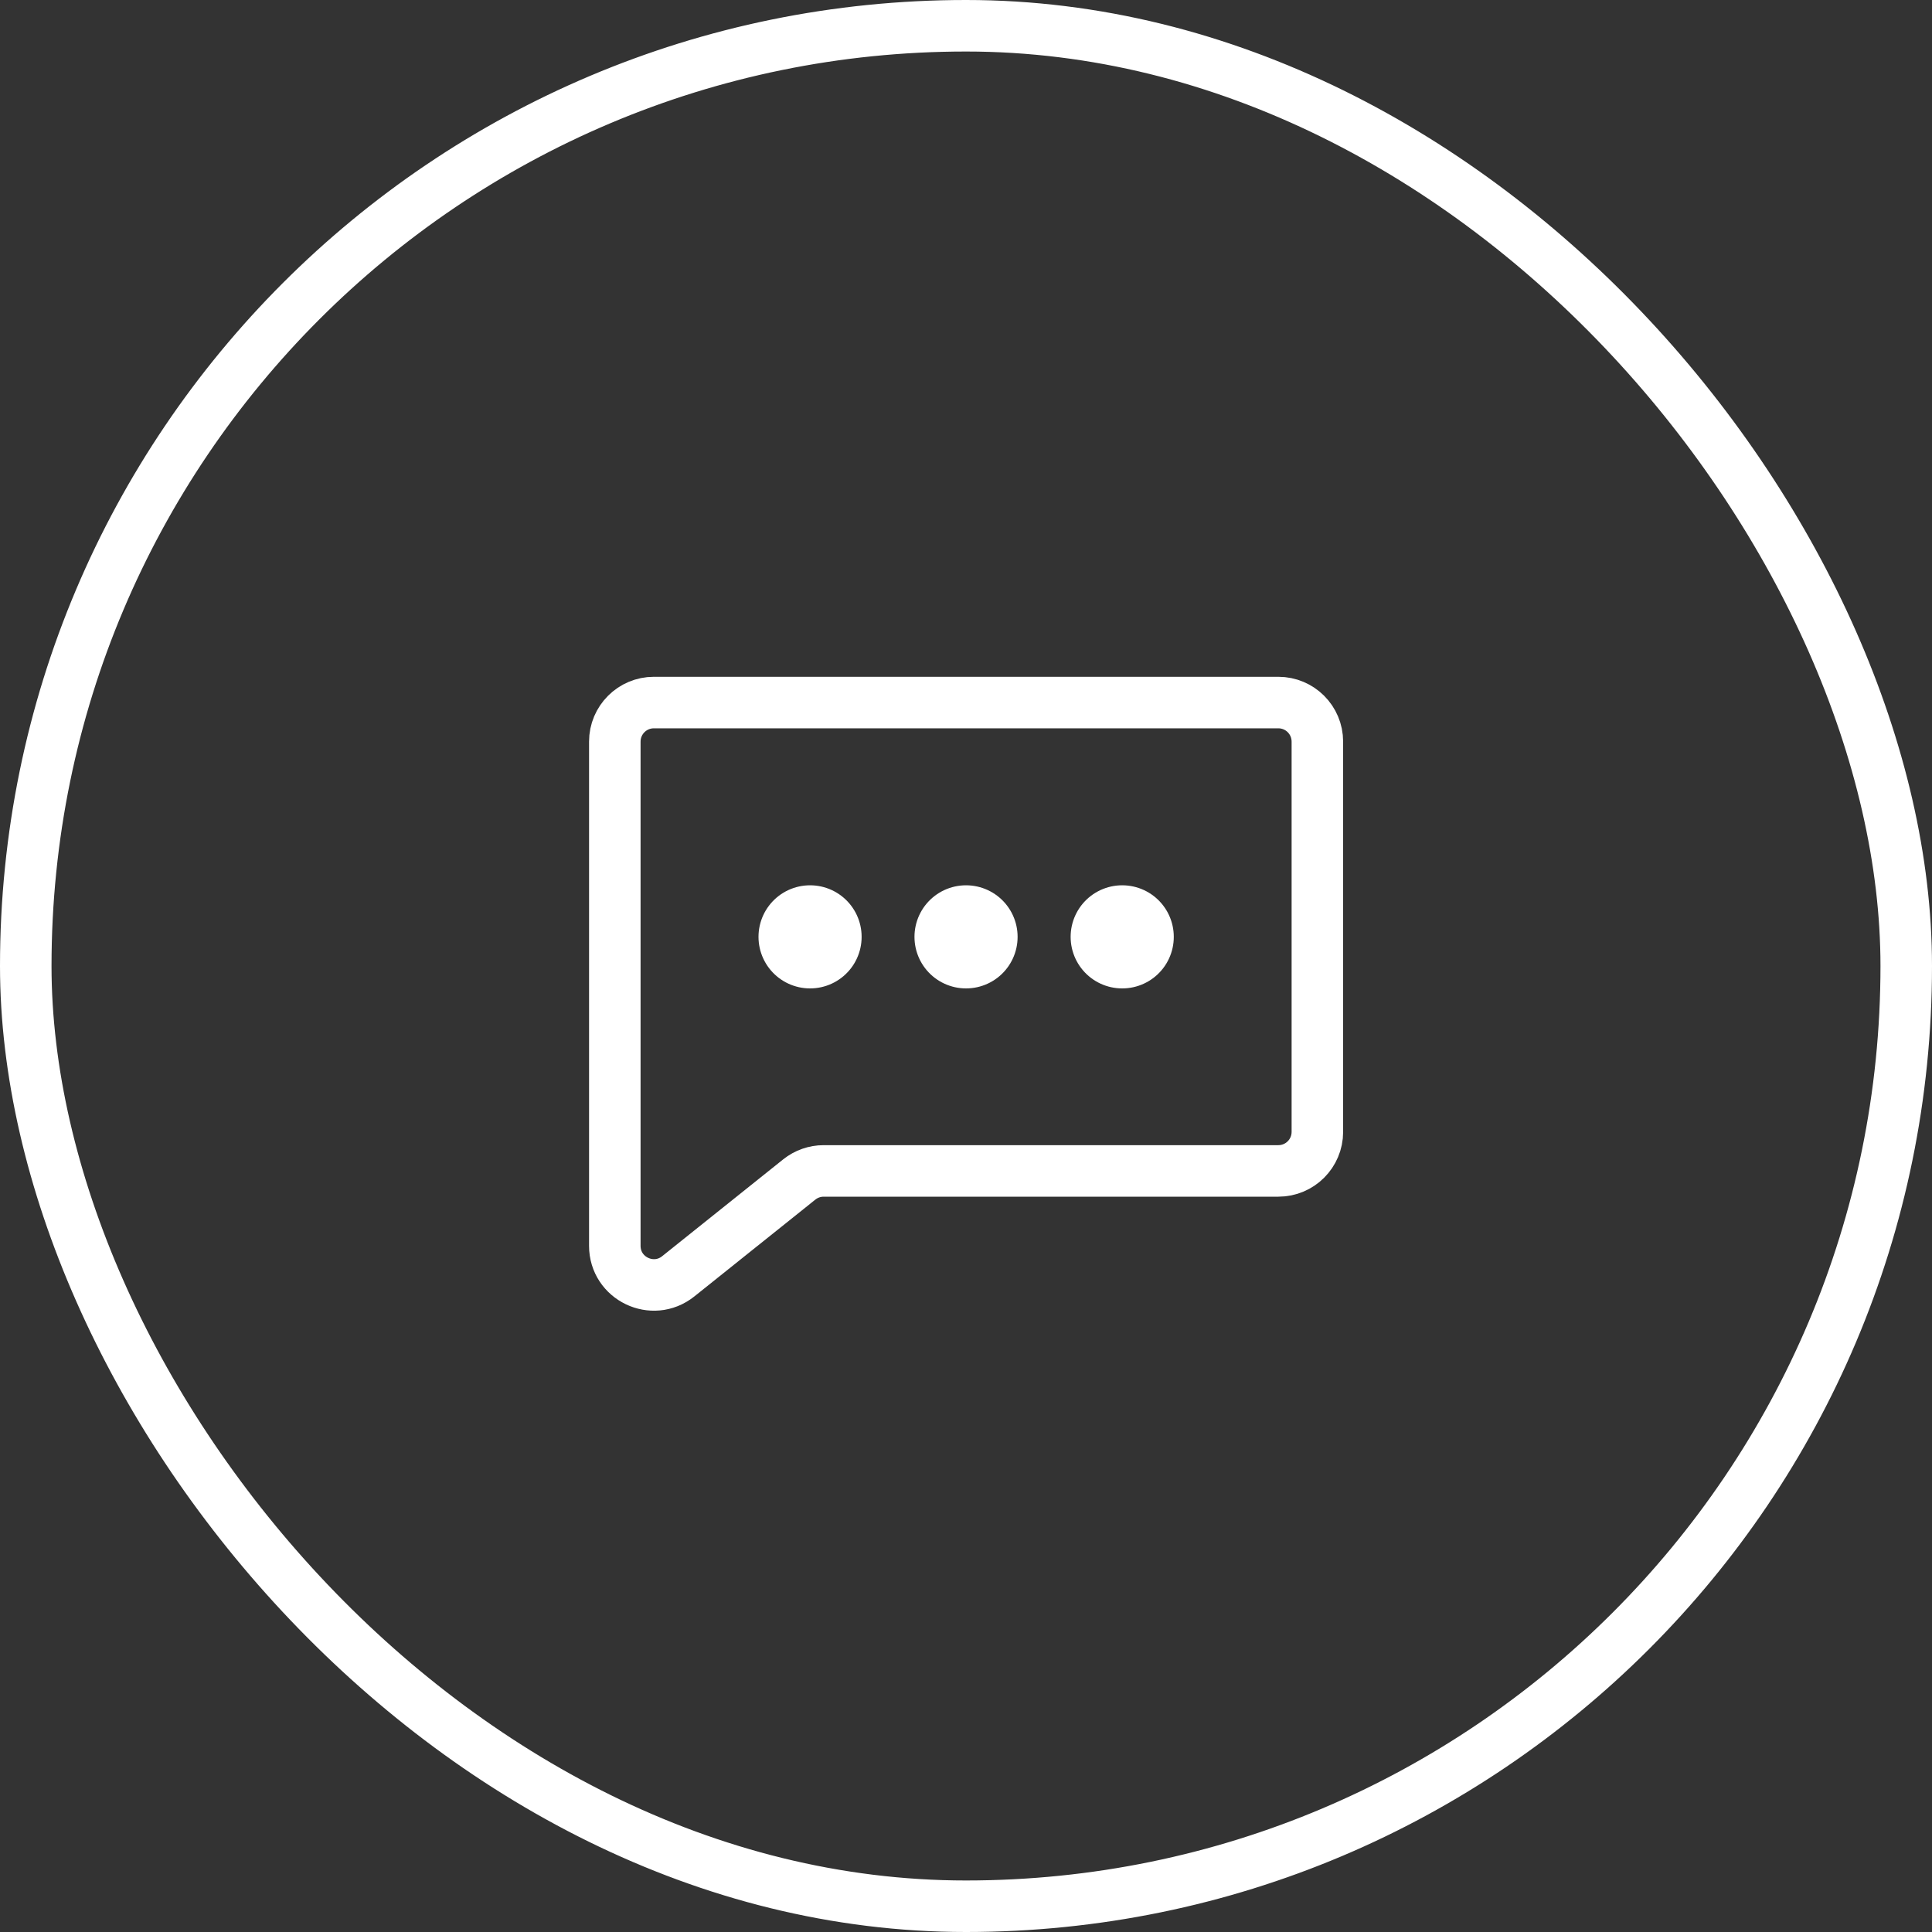
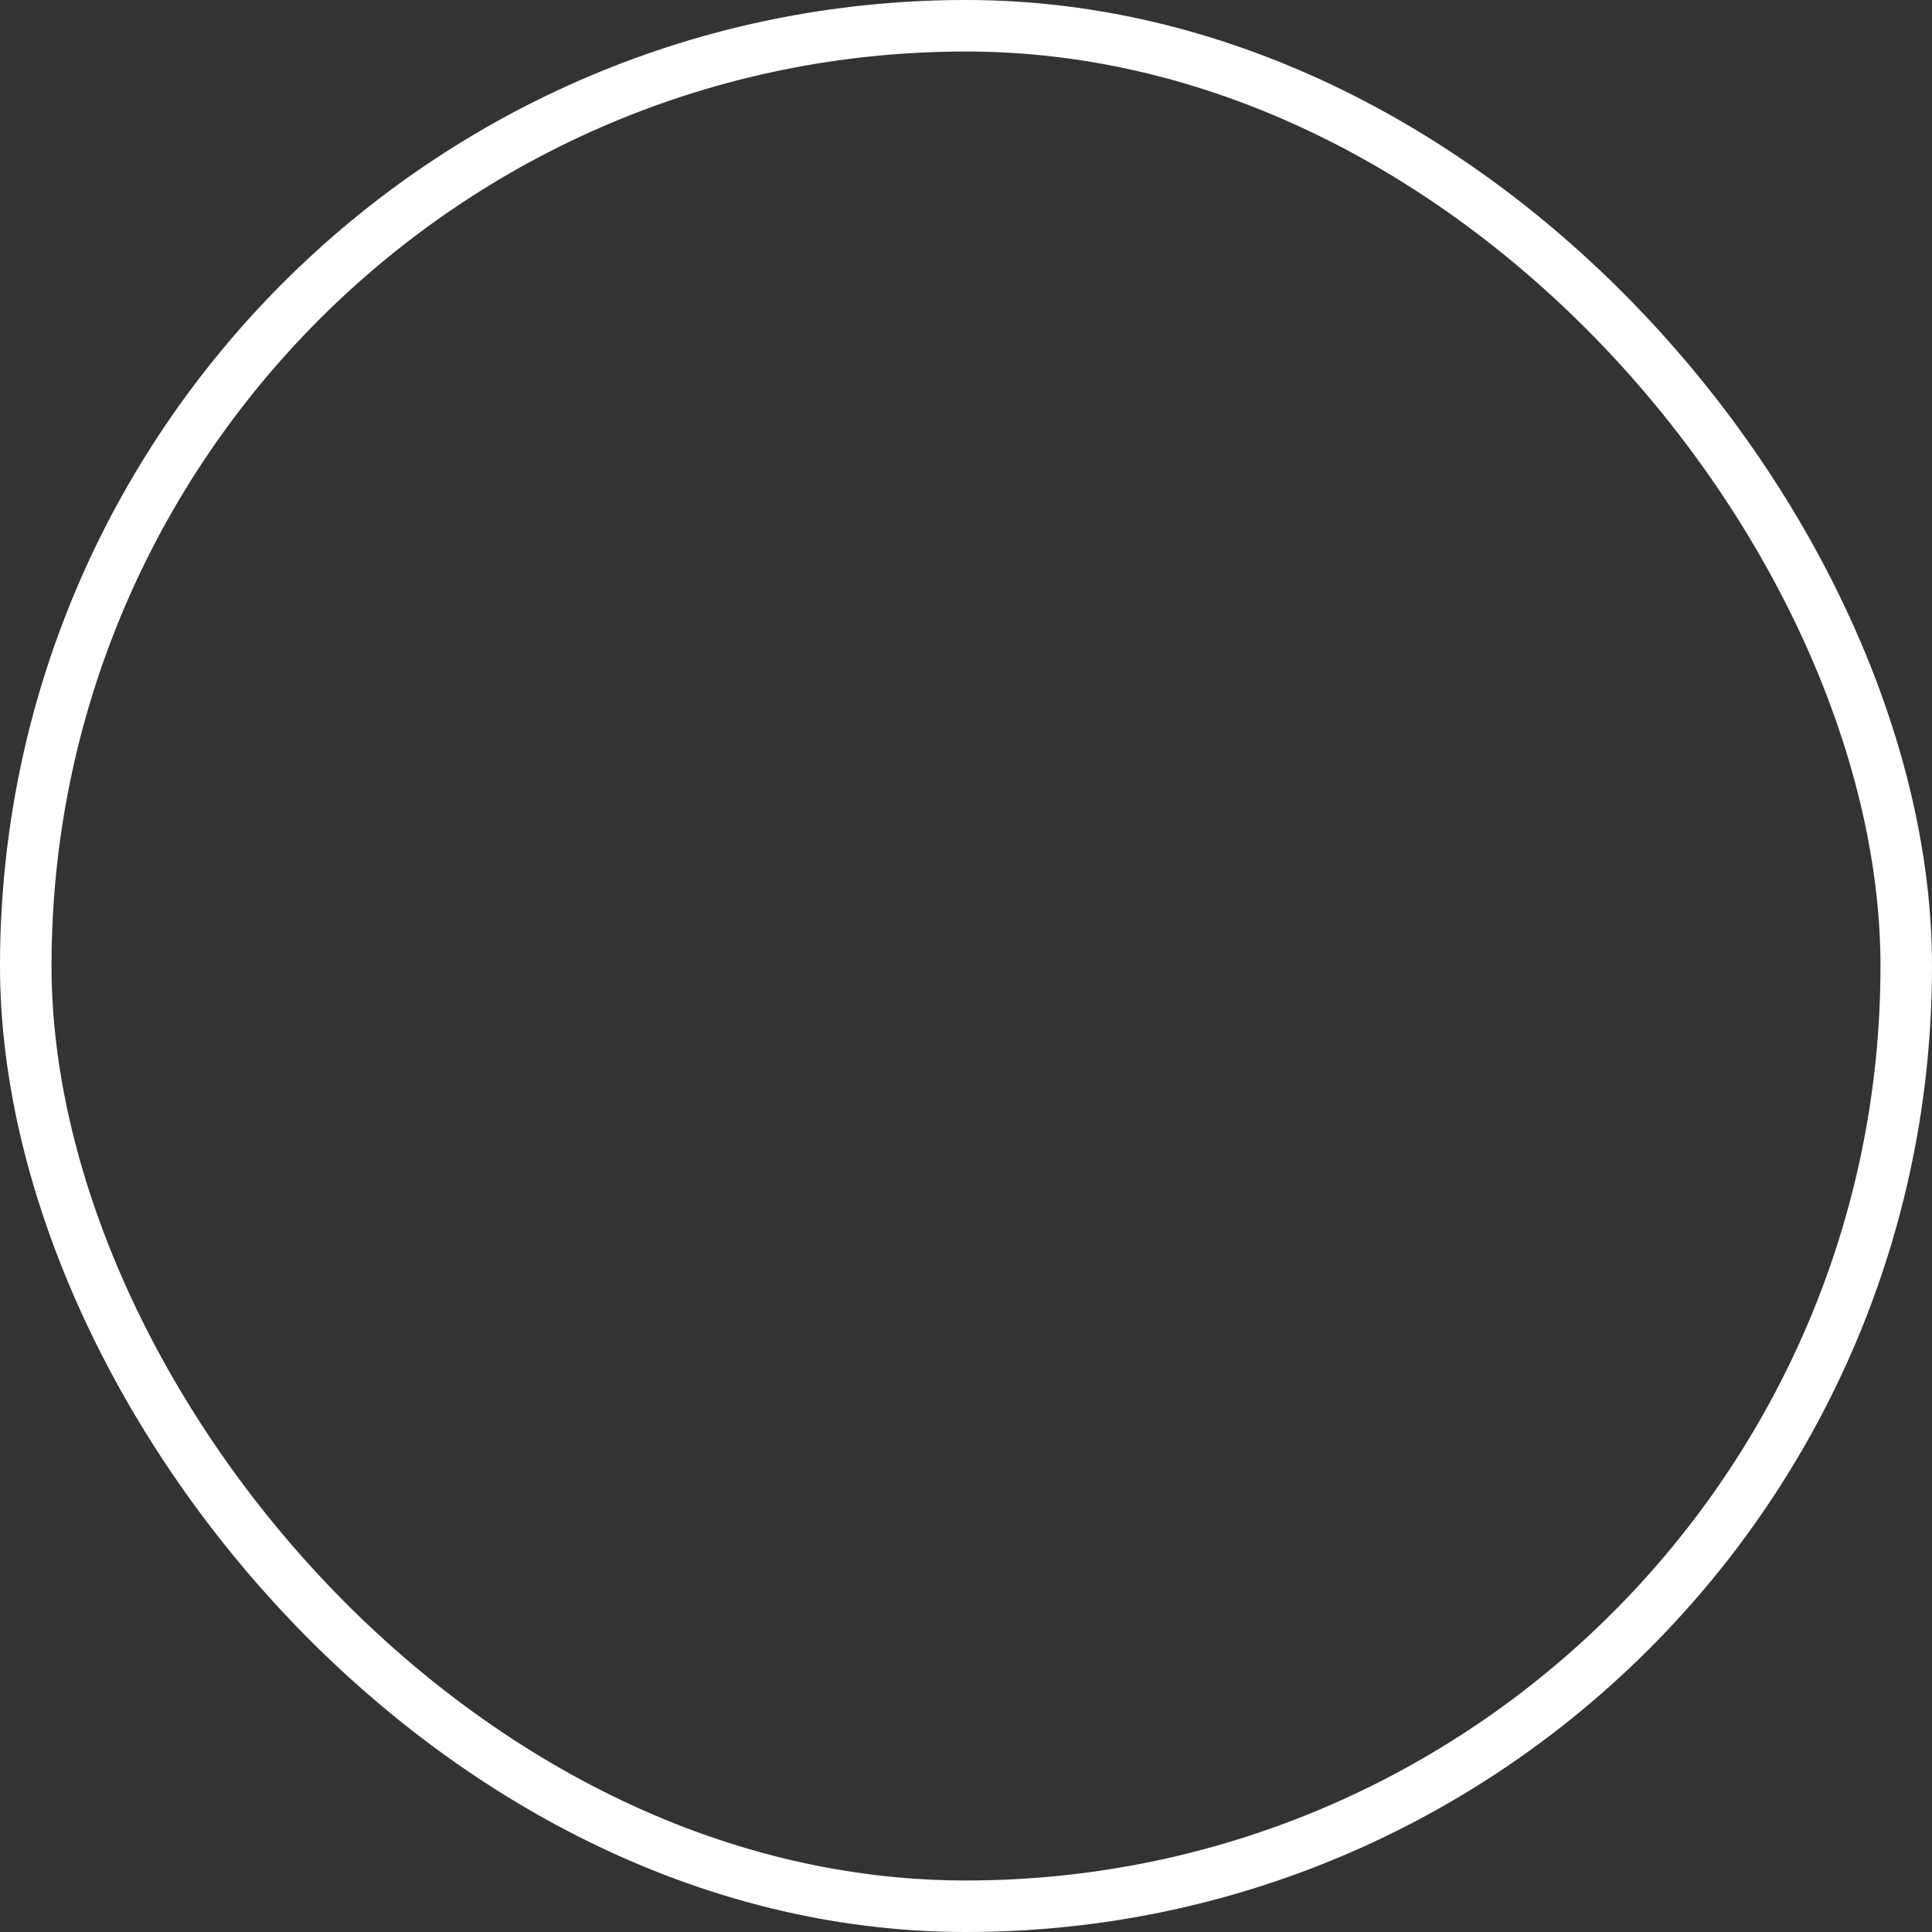
<svg xmlns="http://www.w3.org/2000/svg" width="75" height="75" viewBox="0 0 75 75" fill="none">
  <rect x="0" y="0" width="75" height="75" fill="#333333" stroke="none" />
  <rect x="1" y="1" width="73" height="73" rx="36.5" stroke="white" stroke-width="2" />
-   <path d="M49.625 27.273H25.382C24.546 27.273 23.867 27.952 23.867 28.789V48.363C23.867 49.634 25.337 50.34 26.329 49.547L31.028 45.787C31.297 45.572 31.63 45.455 31.974 45.455H49.625C50.462 45.455 51.14 44.777 51.14 43.94V28.789C51.14 27.952 50.462 27.273 49.625 27.273Z" stroke="white" stroke-width="2" stroke-linecap="round" stroke-linejoin="round" />
-   <path d="M43.562 36.367H43.566V36.37H43.562V36.367Z" stroke="white" stroke-width="4" stroke-linecap="round" stroke-linejoin="round" />
-   <path d="M37.5 36.367H37.503V36.37H37.5V36.367Z" stroke="white" stroke-width="4" stroke-linecap="round" stroke-linejoin="round" />
-   <path d="M31.445 36.367H31.448V36.37H31.445V36.367Z" stroke="white" stroke-width="4" stroke-linecap="round" stroke-linejoin="round" />
</svg>